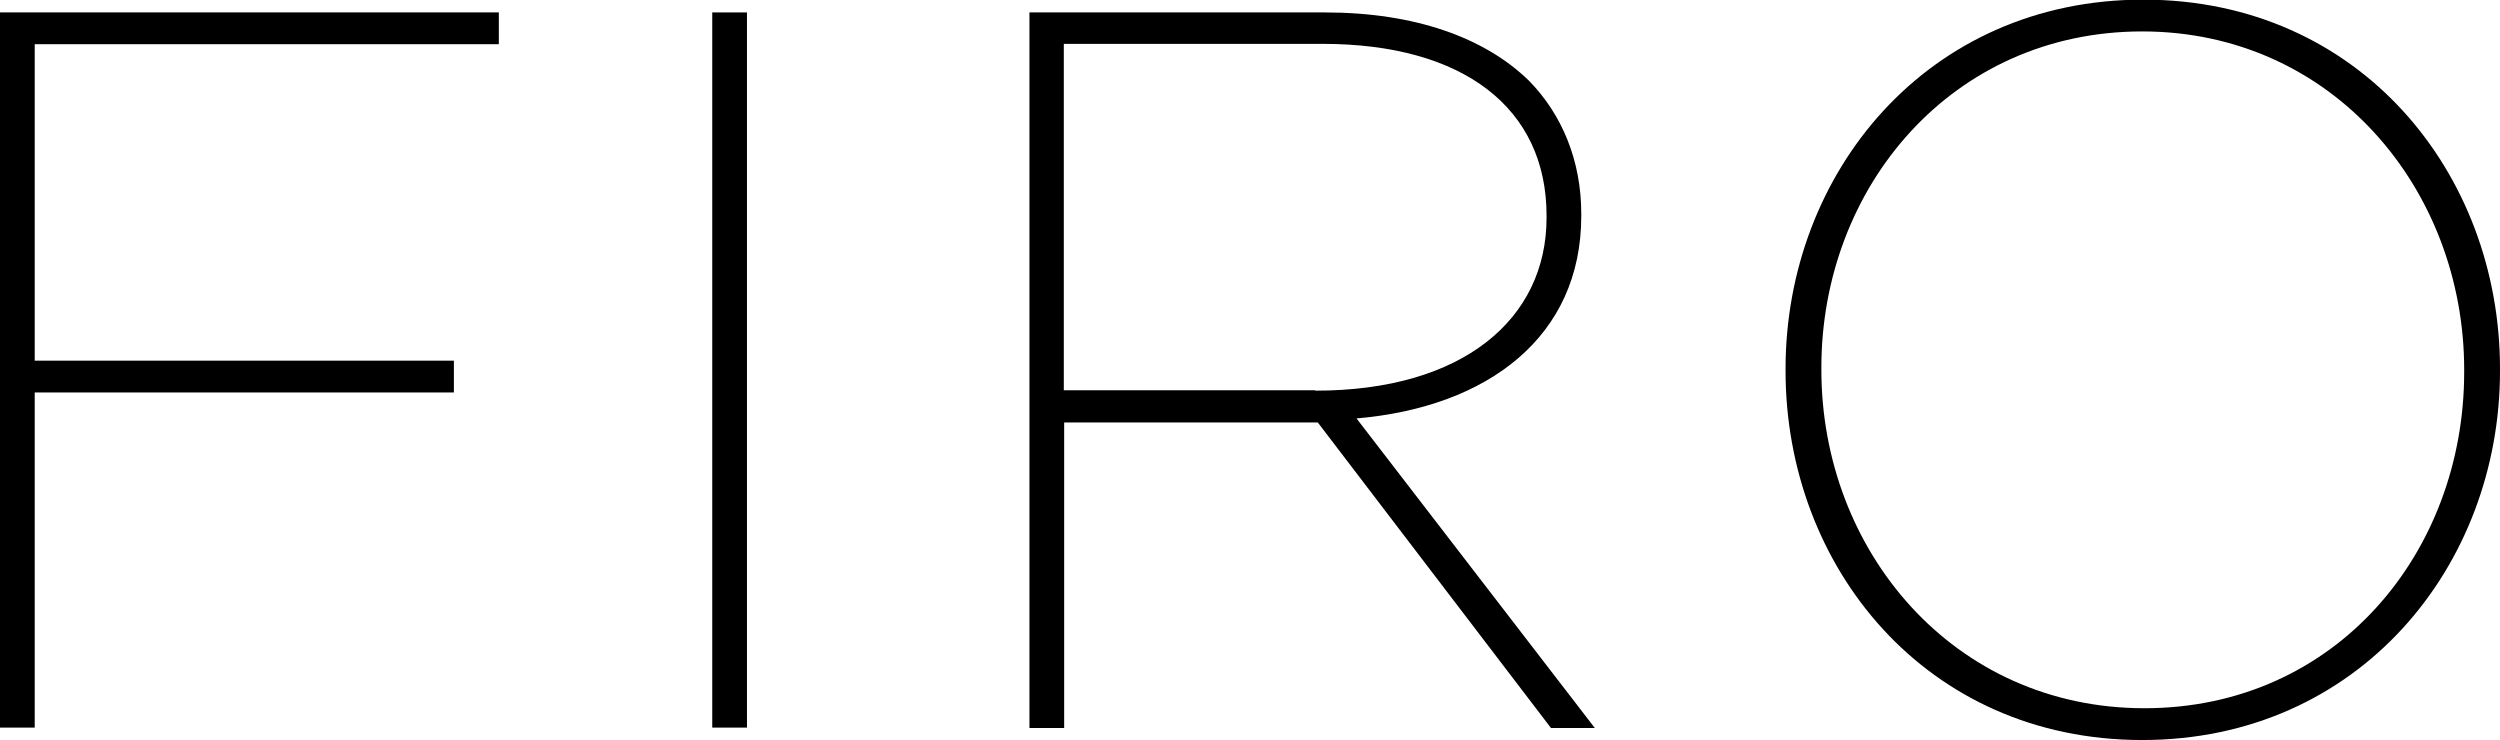
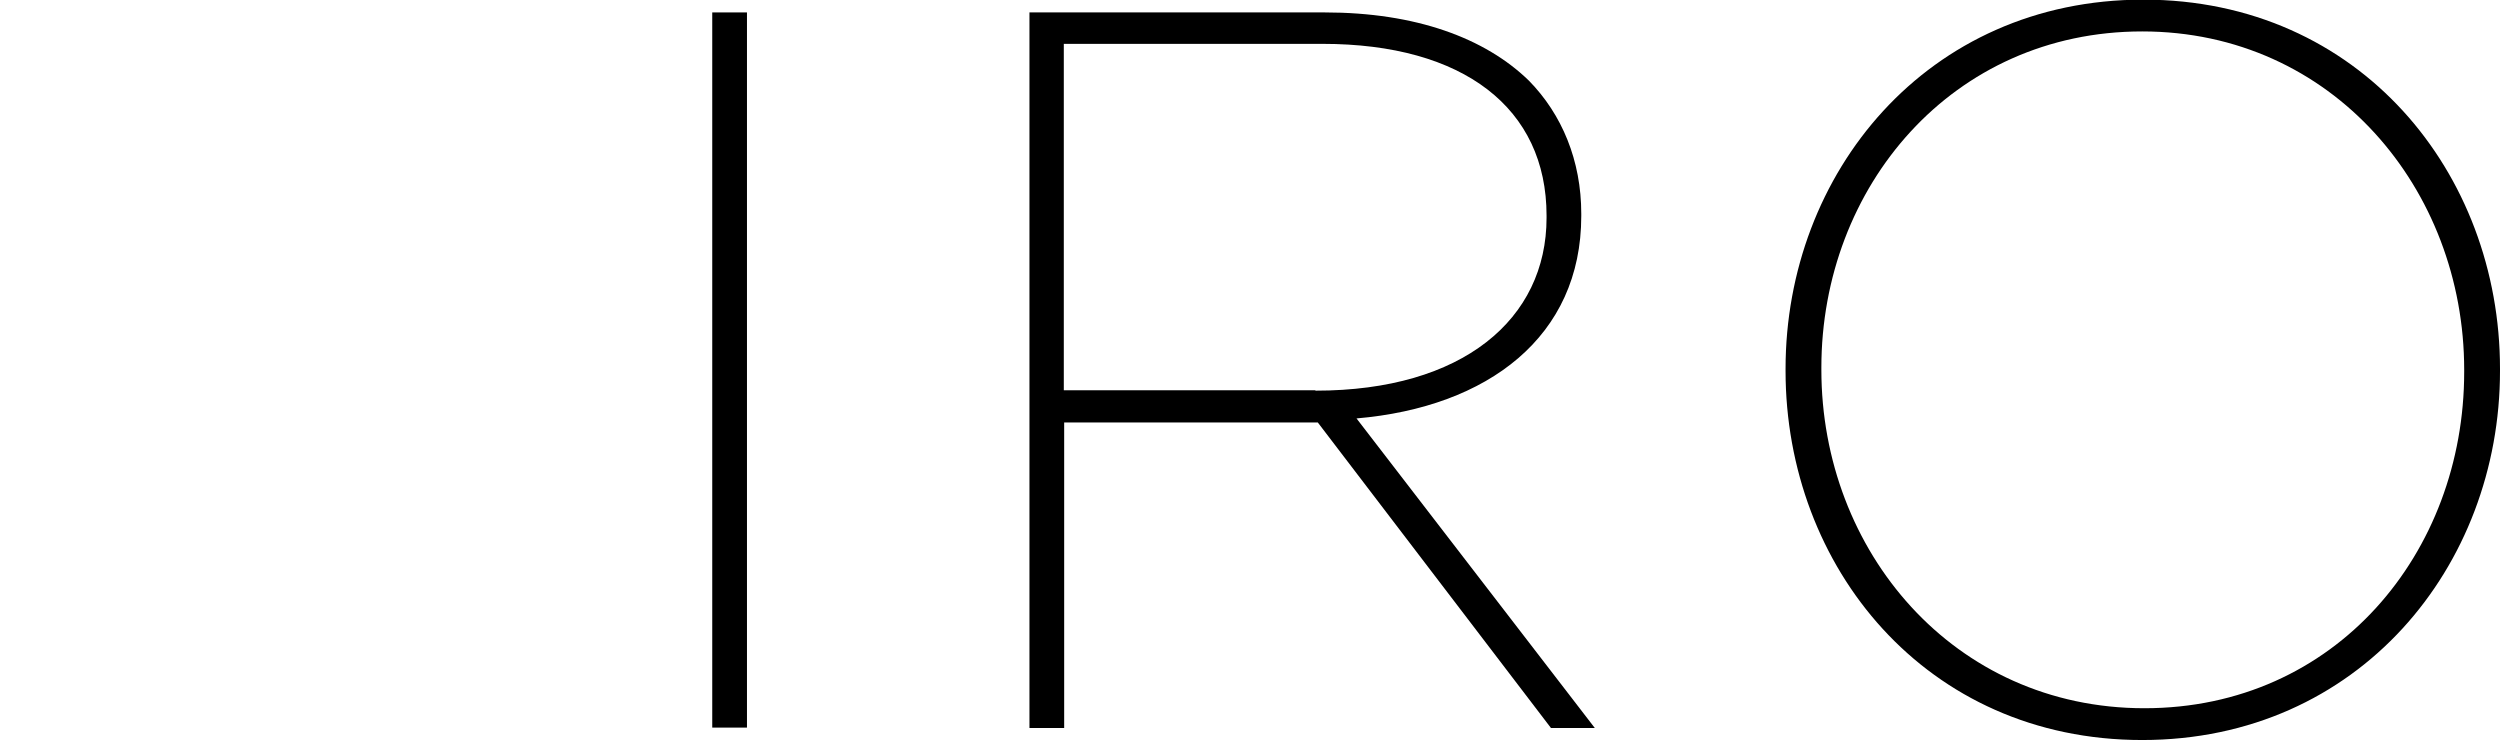
<svg xmlns="http://www.w3.org/2000/svg" viewBox="0 0 68.41 20.25">
  <g id="a" />
  <g id="b">
    <g id="c">
      <g>
-         <path d="M0,.34H13.65v.87H.95V9.87H12.42v.87H.95v9.17H0V.34Z" />
        <path d="M19.49,.34h.95V19.91h-.95V.34Z" />
        <path d="M28.17,.34h8.08c2.49,0,4.39,.7,5.59,1.87,.9,.92,1.43,2.18,1.43,3.64v.06c0,3.3-2.55,5.23-6.15,5.54l6.52,8.47h-1.2l-6.38-8.36h-6.94v8.36h-.95V.34Zm7.83,10.35c4.03,0,6.32-1.96,6.32-4.73v-.06c0-2.94-2.27-4.7-6.13-4.7h-7.08V10.68h6.88Z" />
        <path d="M48.86,10.15v-.06c0-5.34,3.86-10.1,9.79-10.1s9.76,4.75,9.76,10.1v.06c0,5.34-3.86,10.1-9.79,10.1s-9.76-4.75-9.76-10.1Zm18.57,.03v-.06c0-4.95-3.61-9.26-8.81-9.26s-8.78,4.25-8.78,9.2v.06c0,4.95,3.61,9.26,8.84,9.26s8.75-4.25,8.75-9.2Z" />
      </g>
    </g>
  </g>
</svg>